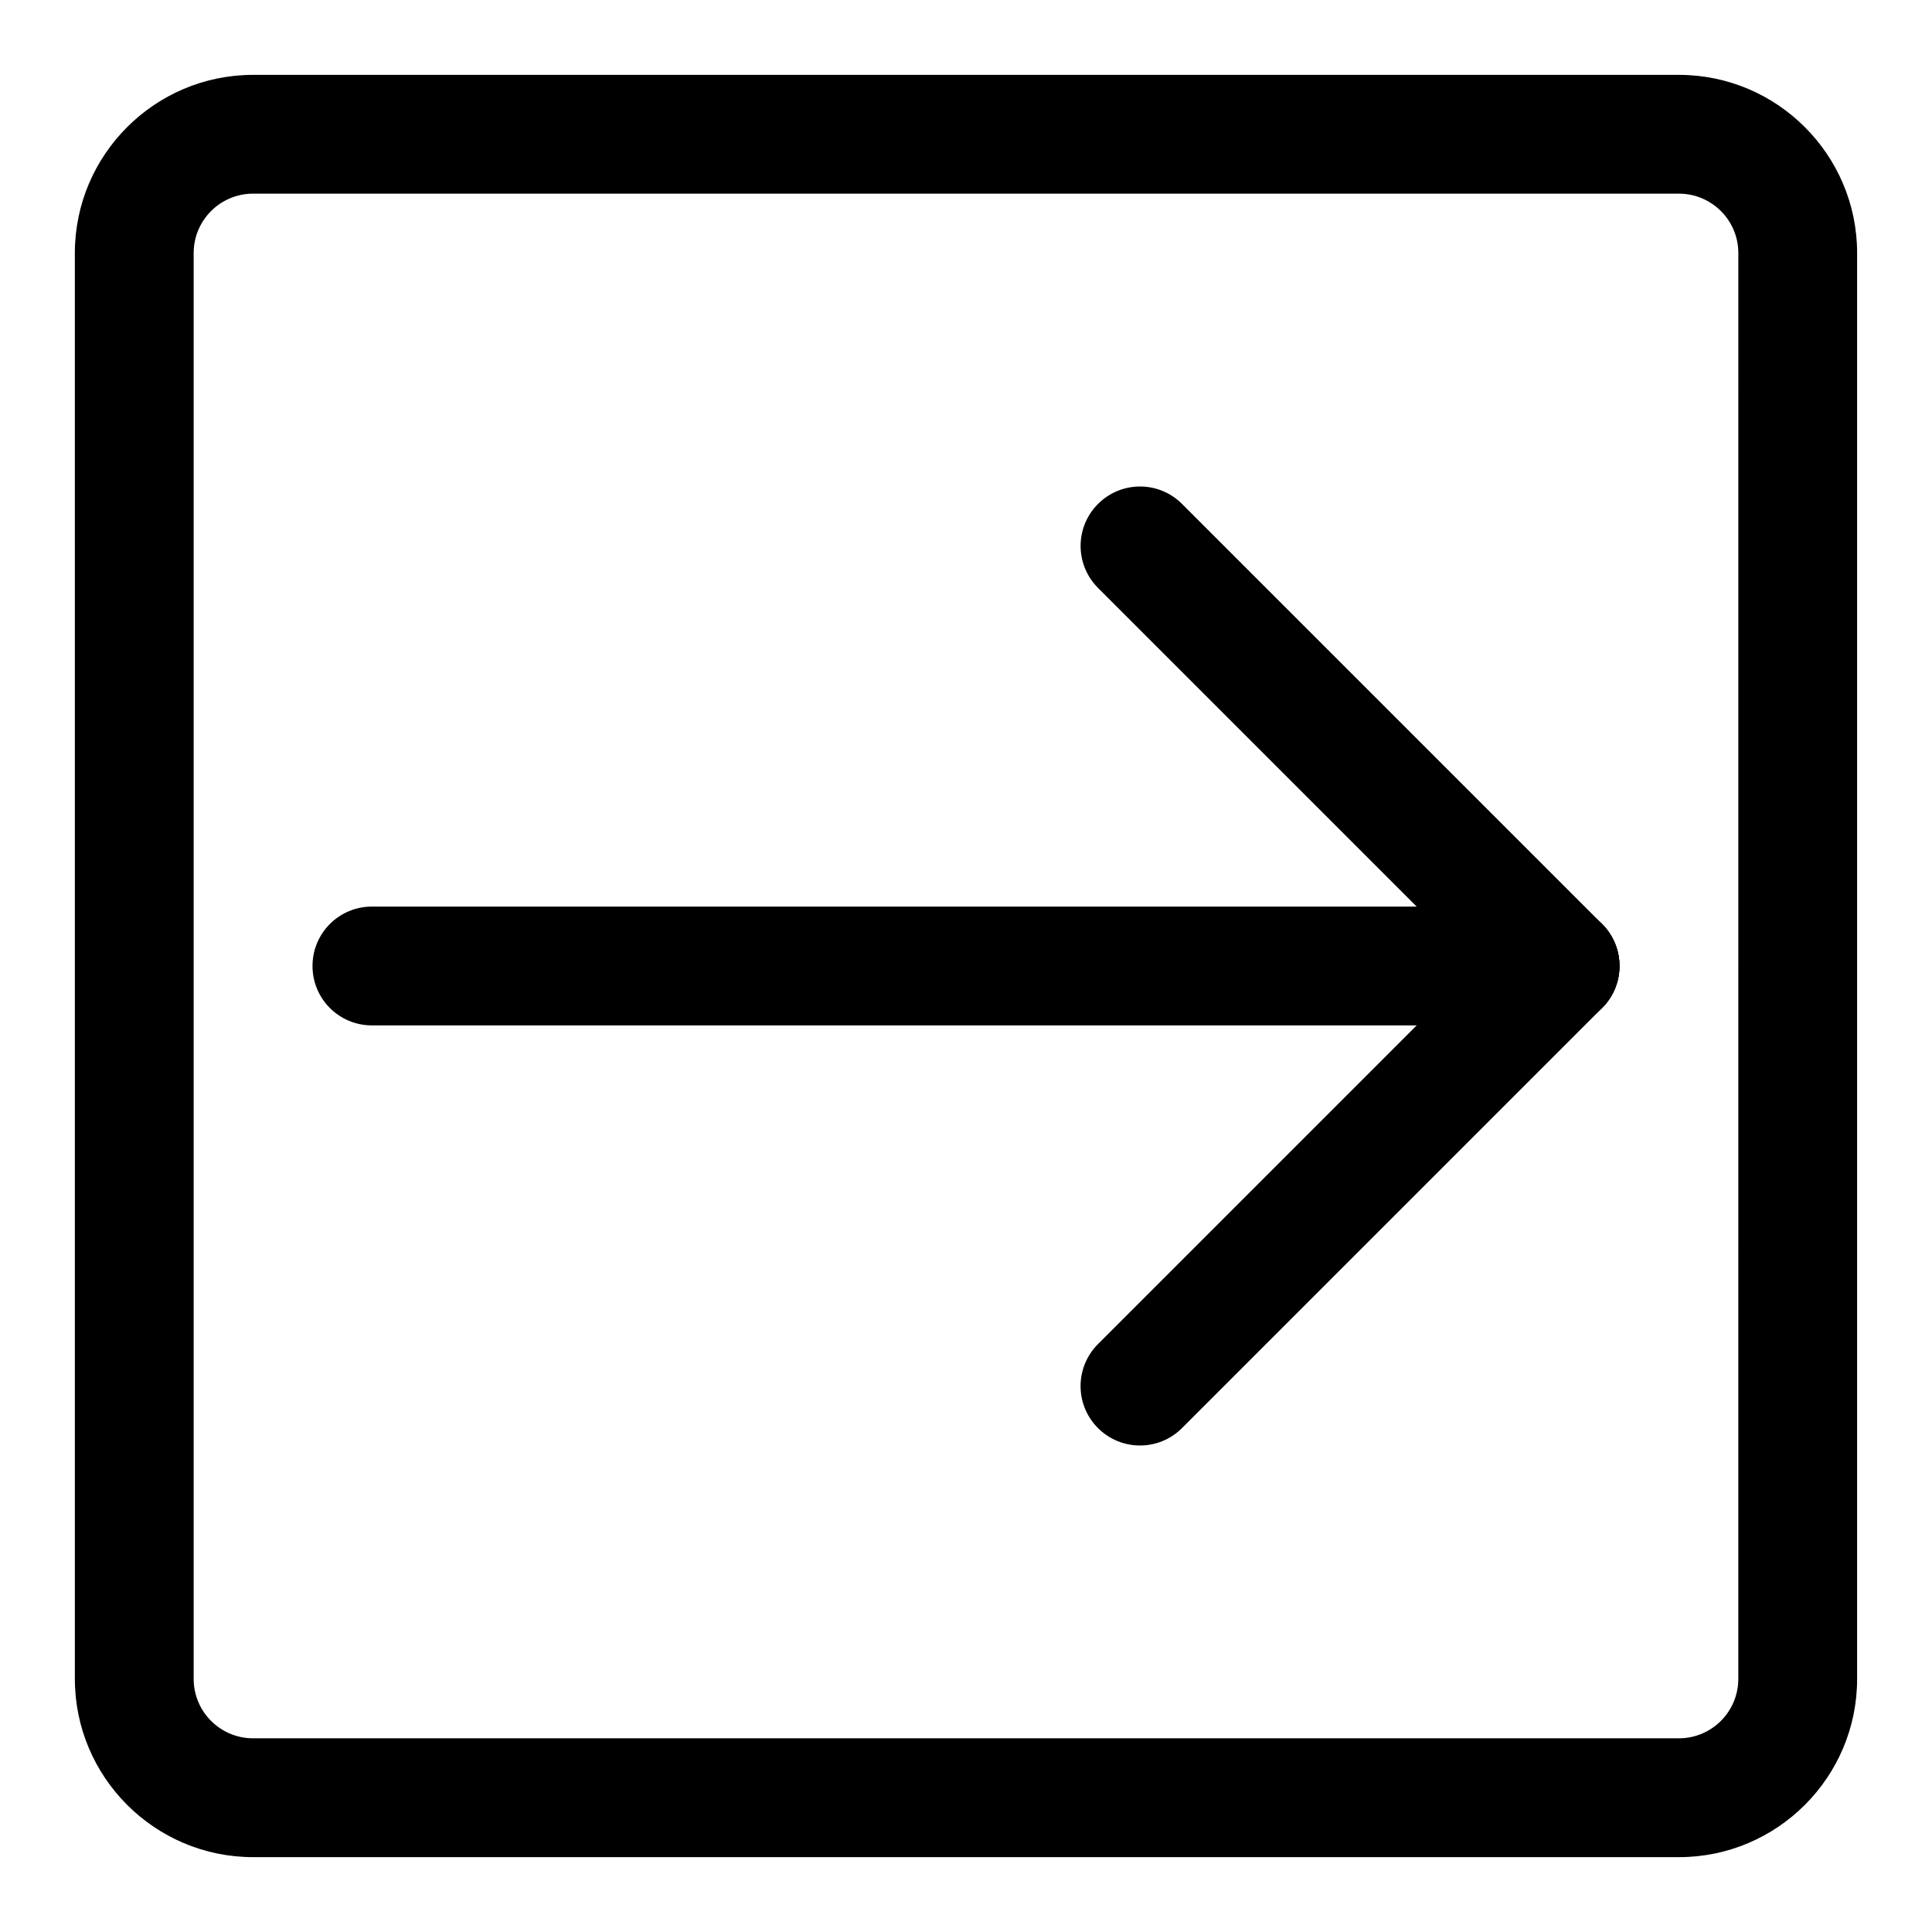
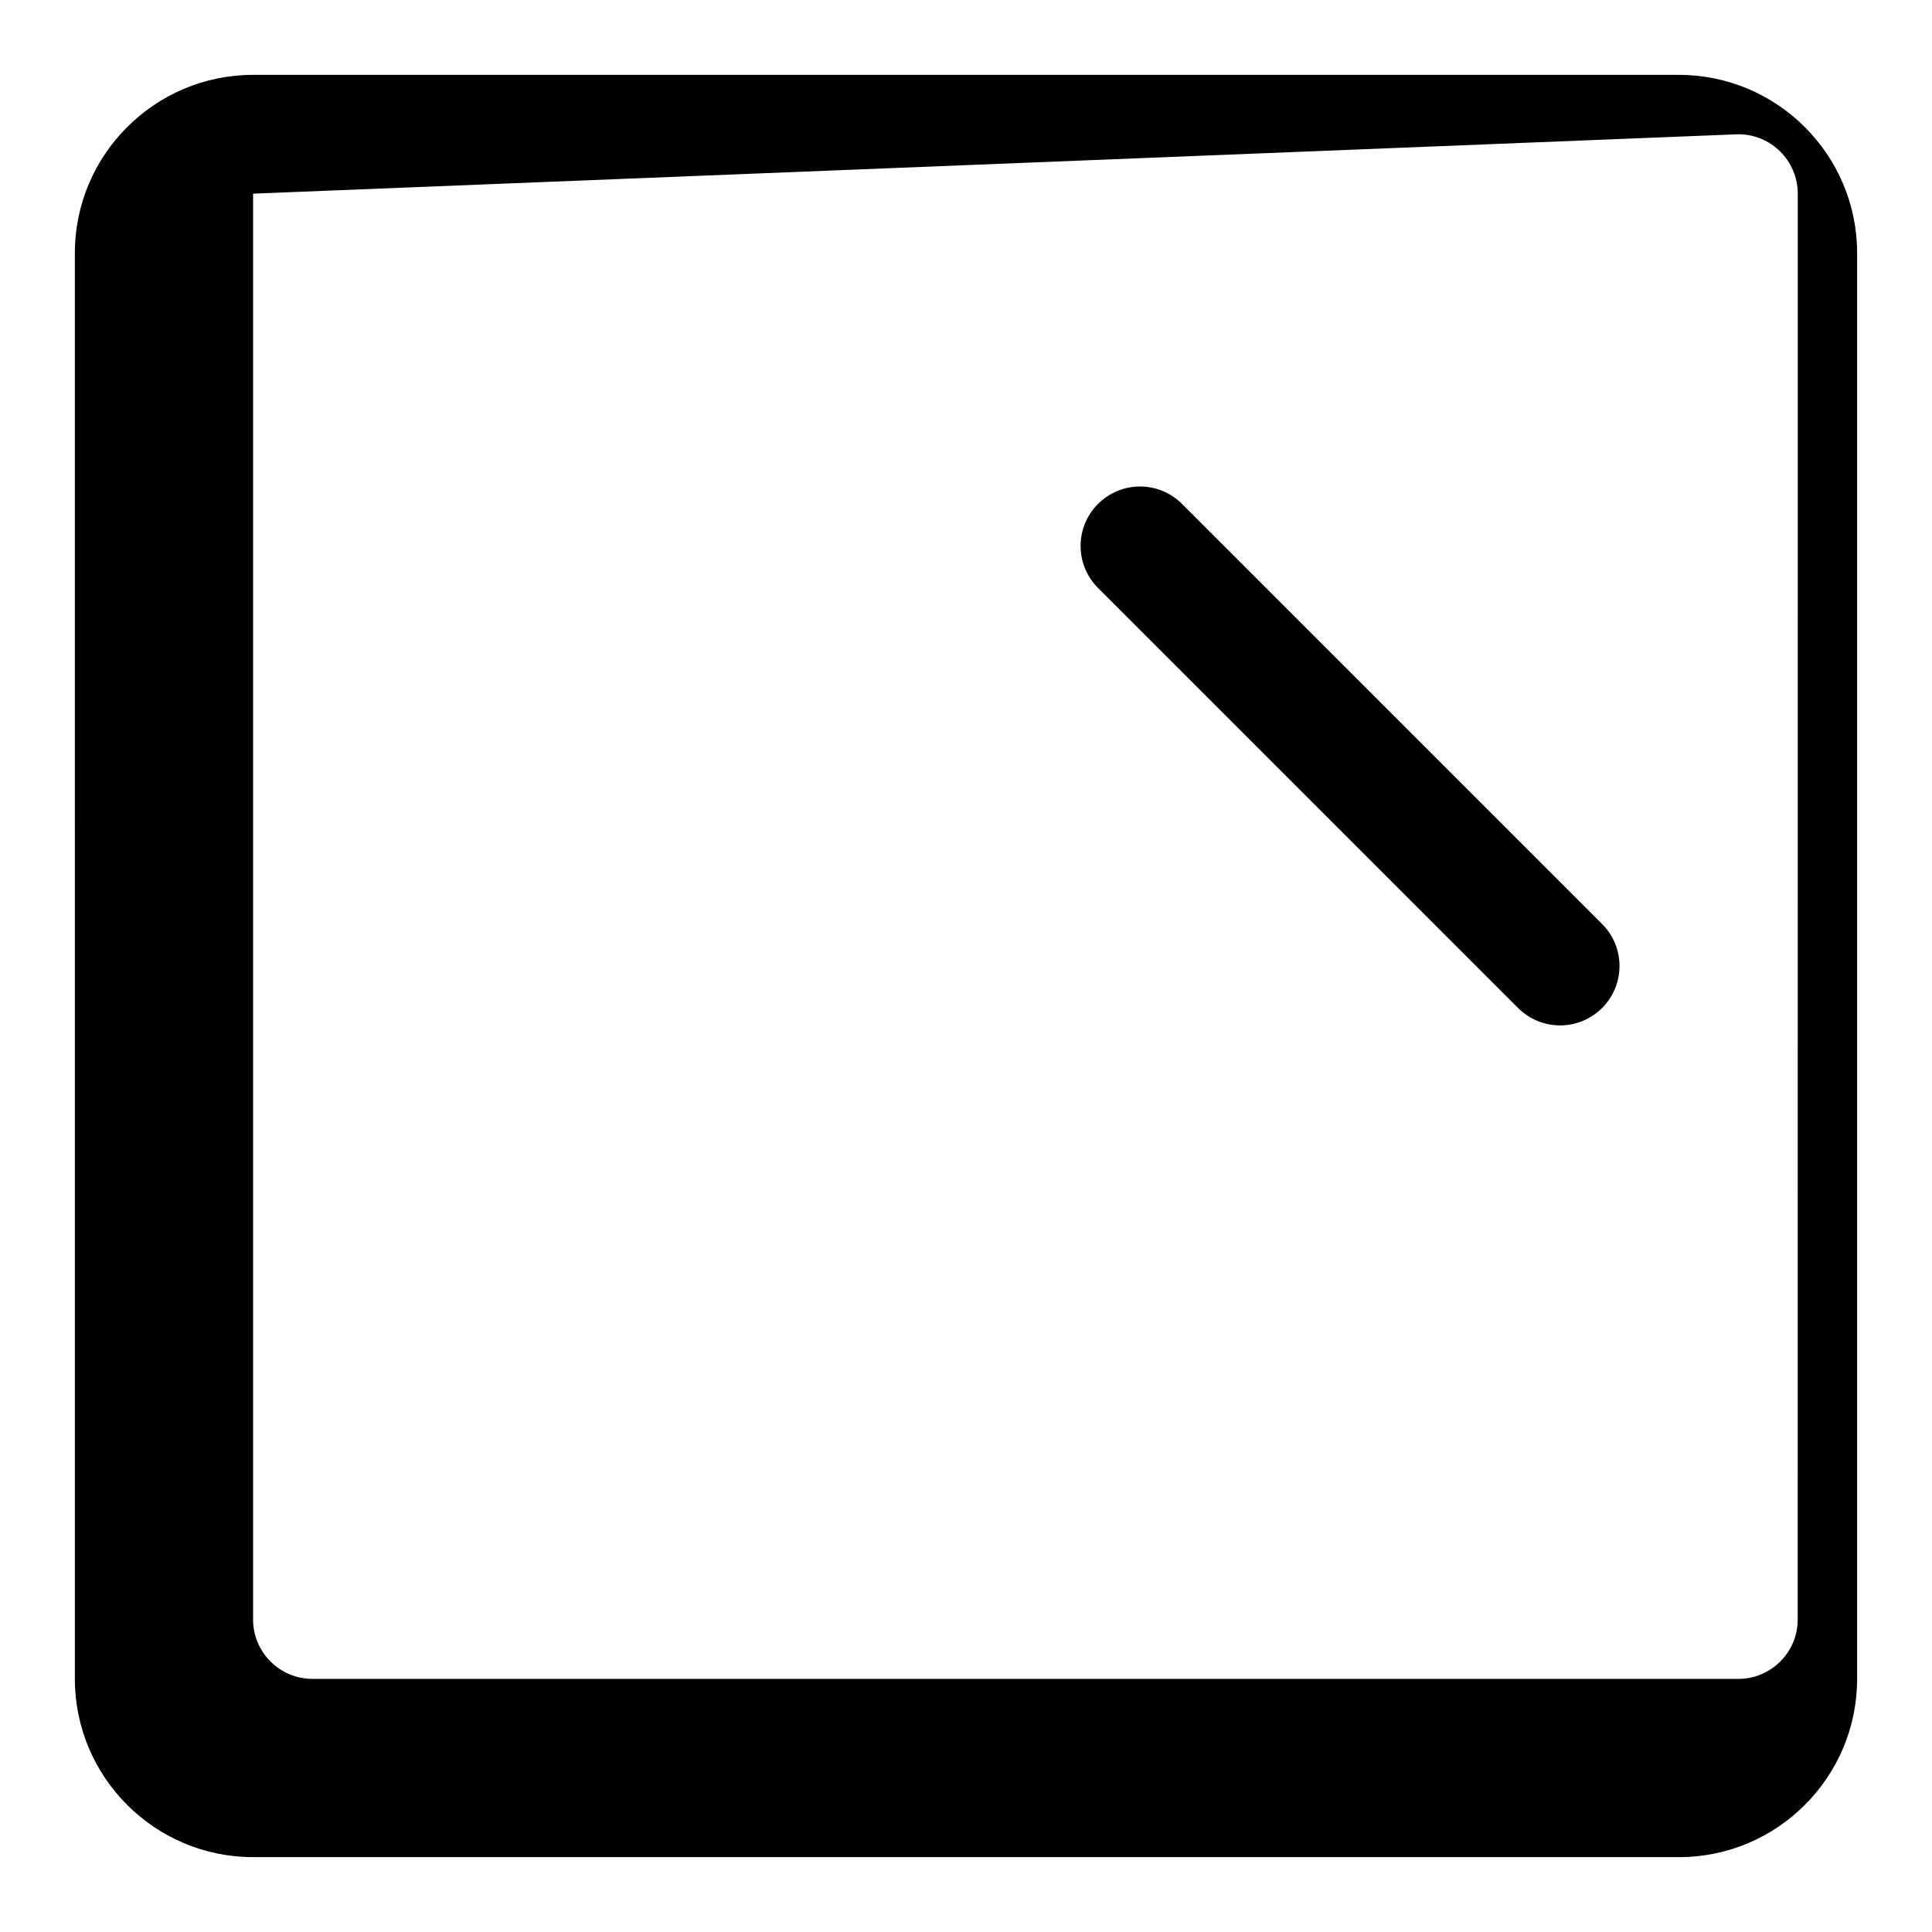
<svg xmlns="http://www.w3.org/2000/svg" fill="#000000" width="800px" height="800px" version="1.1" viewBox="144 144 512 512">
  <g>
-     <path d="m588.93 636.16h-377.86c-26.039 0-47.23-21.191-47.23-47.23l-0.004-377.86c0-26.039 21.191-47.23 47.23-47.23h377.86c26.039 0 47.23 21.191 47.23 47.23v377.86c0.008 26.043-21.184 47.234-47.227 47.234zm-377.86-440.84c-8.691 0-15.746 7.055-15.746 15.746v377.86c0 8.691 7.055 15.742 15.742 15.742h377.86c8.691 0 15.742-7.055 15.742-15.742l0.008-377.86c0-8.691-7.055-15.742-15.742-15.742z" />
-     <path d="m557.44 415.74h-314.88c-8.707 0-15.742-7.039-15.742-15.742 0-8.707 7.039-15.742 15.742-15.742h314.88c8.707 0 15.742 7.039 15.742 15.742s-7.039 15.742-15.746 15.742z" />
-     <path d="m446.11 527.07c-4.031 0-8.062-1.543-11.133-4.613-6.156-6.156-6.156-16.105 0-22.262l111.32-111.32c6.156-6.156 16.105-6.156 22.262 0s6.156 16.105 0 22.262l-111.32 111.32c-3.086 3.086-7.098 4.613-11.129 4.613z" />
+     <path d="m588.93 636.16h-377.86c-26.039 0-47.23-21.191-47.23-47.23l-0.004-377.86c0-26.039 21.191-47.23 47.23-47.23h377.86c26.039 0 47.23 21.191 47.23 47.23v377.86c0.008 26.043-21.184 47.234-47.227 47.234zm-377.86-440.84v377.86c0 8.691 7.055 15.742 15.742 15.742h377.86c8.691 0 15.742-7.055 15.742-15.742l0.008-377.86c0-8.691-7.055-15.742-15.742-15.742z" />
    <path d="m557.44 415.74c-4.031 0-8.062-1.543-11.133-4.613l-111.32-111.32c-6.156-6.156-6.156-16.105 0-22.262s16.105-6.156 22.262 0l111.32 111.32c6.156 6.156 6.156 16.105 0 22.262-3.066 3.07-7.098 4.613-11.129 4.613z" />
  </g>
</svg>